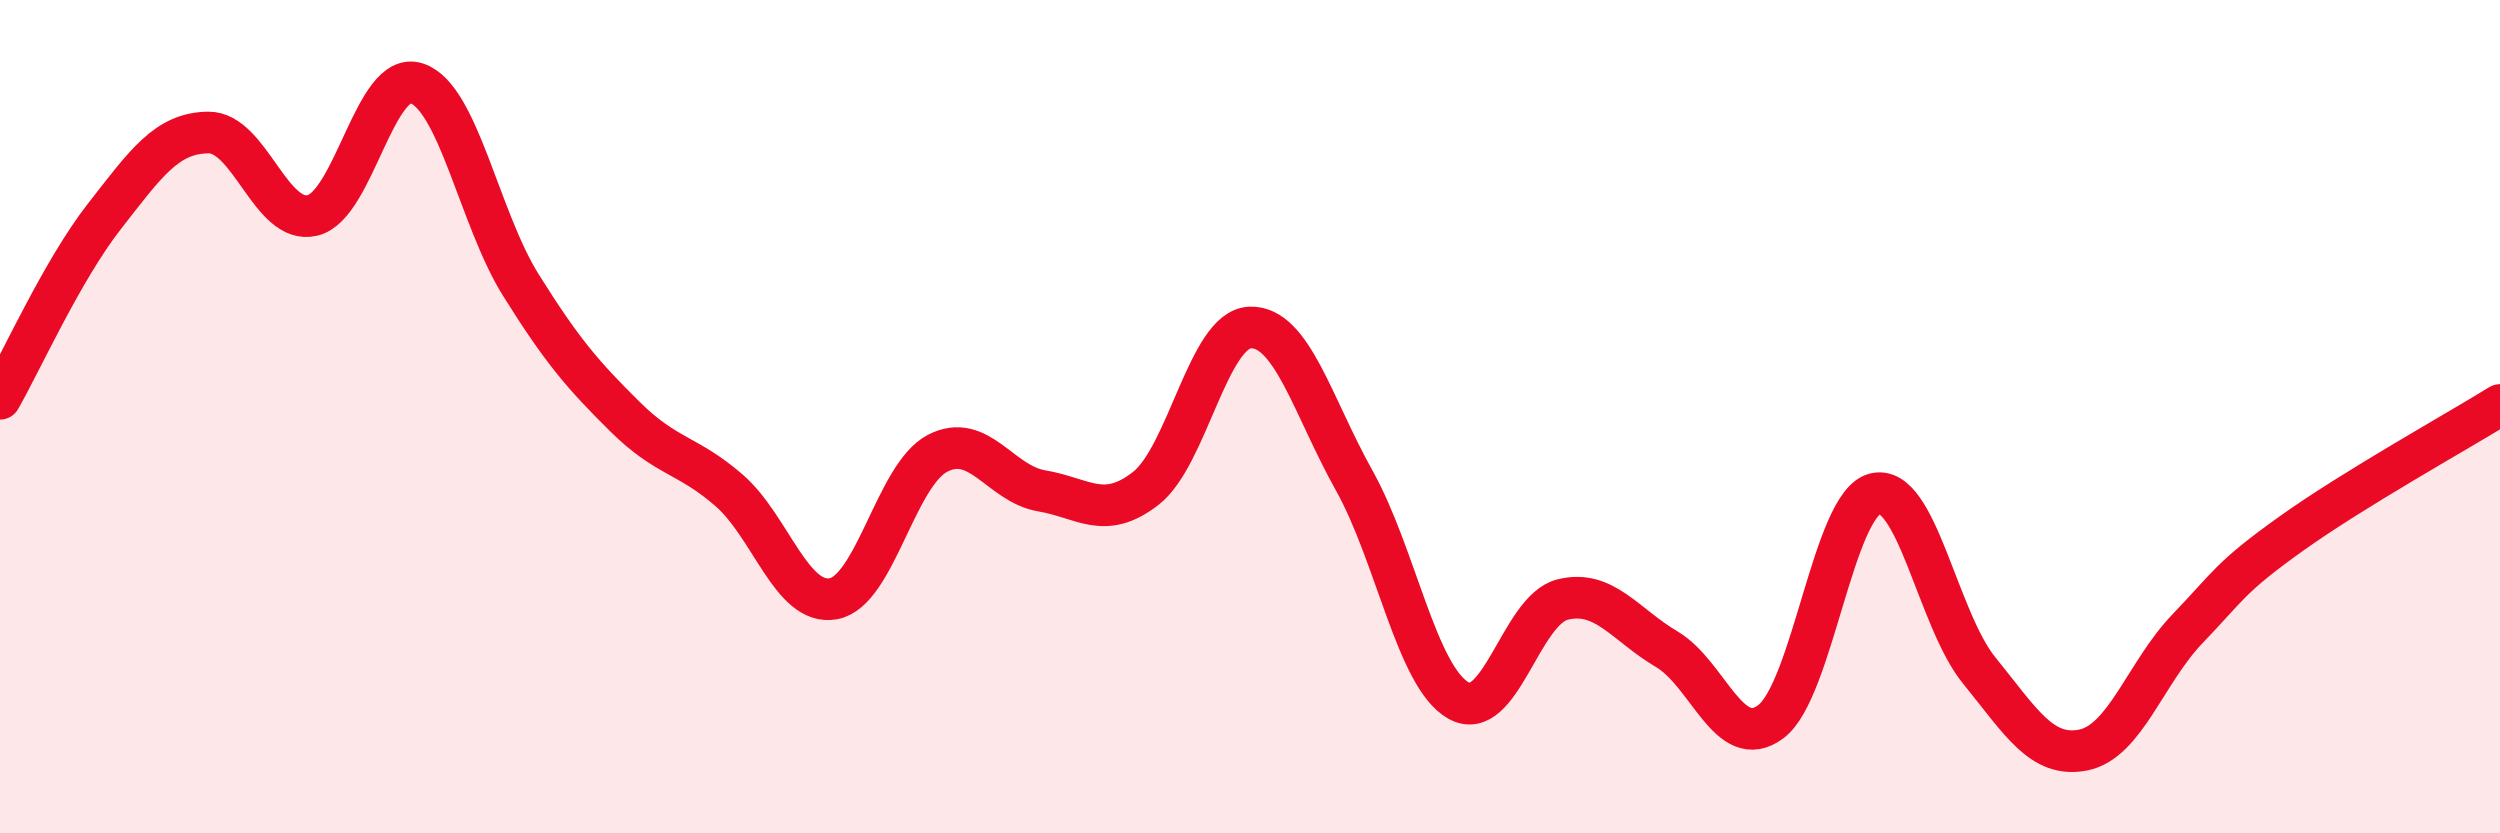
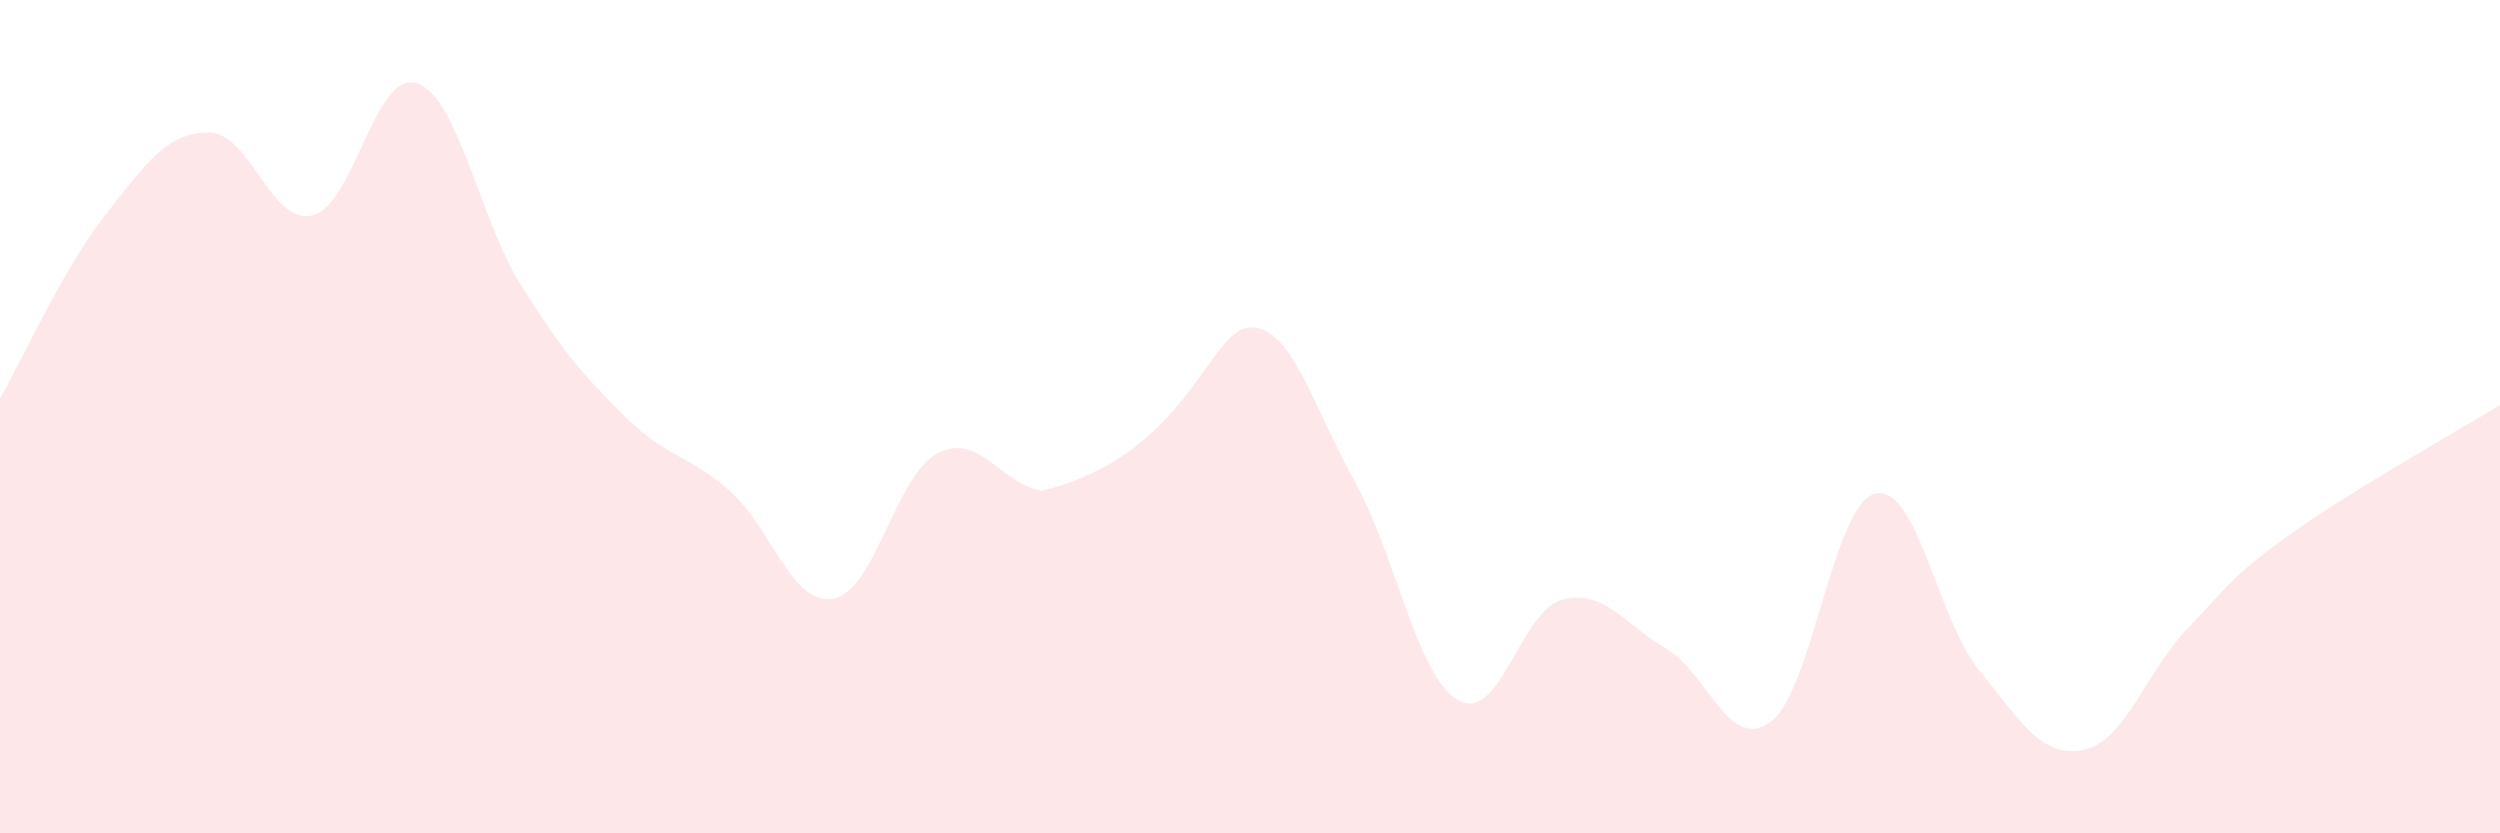
<svg xmlns="http://www.w3.org/2000/svg" width="60" height="20" viewBox="0 0 60 20">
-   <path d="M 0,9.57 C 0.5,8.7 1.5,6.48 2.5,5.2 C 3.5,3.92 4,3.19 5,3.18 C 6,3.17 6.5,5.41 7.5,5.17 C 8.5,4.93 9,1.67 10,2 C 11,2.33 11.5,5.24 12.5,6.84 C 13.5,8.44 14,9.01 15,10 C 16,10.99 16.5,10.9 17.5,11.77 C 18.5,12.64 19,14.55 20,14.37 C 21,14.19 21.5,11.4 22.5,10.88 C 23.5,10.36 24,11.61 25,11.78 C 26,11.95 26.5,12.5 27.5,11.72 C 28.5,10.94 29,7.9 30,7.86 C 31,7.82 31.5,9.74 32.5,11.53 C 33.5,13.32 34,16.24 35,16.81 C 36,17.38 36.5,14.64 37.5,14.39 C 38.5,14.14 39,14.99 40,15.58 C 41,16.17 41.5,18.07 42.5,17.32 C 43.5,16.57 44,12.1 45,11.85 C 46,11.6 46.5,14.86 47.5,16.09 C 48.5,17.32 49,18.2 50,18 C 51,17.8 51.5,16.13 52.5,15.09 C 53.5,14.05 53.5,13.87 55,12.8 C 56.5,11.73 59,10.34 60,9.72L60 20L0 20Z" fill="#EB0A25" opacity="0.1" stroke-linecap="round" stroke-linejoin="round" />
-   <path d="M 0,9.57 C 0.5,8.7 1.5,6.48 2.5,5.2 C 3.5,3.92 4,3.19 5,3.18 C 6,3.17 6.5,5.41 7.5,5.17 C 8.5,4.93 9,1.67 10,2 C 11,2.33 11.5,5.24 12.5,6.84 C 13.5,8.44 14,9.01 15,10 C 16,10.99 16.5,10.9 17.5,11.77 C 18.5,12.64 19,14.55 20,14.37 C 21,14.19 21.5,11.4 22.5,10.88 C 23.5,10.36 24,11.61 25,11.78 C 26,11.95 26.5,12.5 27.5,11.72 C 28.5,10.94 29,7.9 30,7.86 C 31,7.82 31.5,9.74 32.5,11.53 C 33.5,13.32 34,16.24 35,16.81 C 36,17.38 36.5,14.64 37.5,14.39 C 38.5,14.14 39,14.99 40,15.58 C 41,16.17 41.5,18.07 42.5,17.32 C 43.5,16.57 44,12.1 45,11.85 C 46,11.6 46.5,14.86 47.5,16.09 C 48.5,17.32 49,18.2 50,18 C 51,17.8 51.5,16.13 52.5,15.09 C 53.5,14.05 53.5,13.87 55,12.8 C 56.5,11.73 59,10.34 60,9.72" stroke="#EB0A25" stroke-width="1" fill="none" stroke-linecap="round" stroke-linejoin="round" />
+   <path d="M 0,9.57 C 0.5,8.7 1.5,6.48 2.5,5.2 C 3.5,3.92 4,3.19 5,3.18 C 6,3.17 6.5,5.41 7.5,5.17 C 8.5,4.93 9,1.67 10,2 C 11,2.33 11.5,5.24 12.5,6.84 C 13.5,8.44 14,9.01 15,10 C 16,10.99 16.5,10.9 17.5,11.77 C 18.5,12.64 19,14.55 20,14.37 C 21,14.19 21.5,11.4 22.5,10.88 C 23.5,10.36 24,11.61 25,11.78 C 28.5,10.94 29,7.9 30,7.86 C 31,7.82 31.5,9.74 32.5,11.53 C 33.5,13.32 34,16.24 35,16.81 C 36,17.38 36.5,14.64 37.5,14.39 C 38.5,14.14 39,14.99 40,15.58 C 41,16.17 41.5,18.07 42.5,17.32 C 43.5,16.57 44,12.1 45,11.85 C 46,11.6 46.5,14.86 47.5,16.09 C 48.5,17.32 49,18.2 50,18 C 51,17.8 51.5,16.13 52.5,15.09 C 53.5,14.05 53.5,13.87 55,12.8 C 56.5,11.73 59,10.34 60,9.72L60 20L0 20Z" fill="#EB0A25" opacity="0.1" stroke-linecap="round" stroke-linejoin="round" />
</svg>